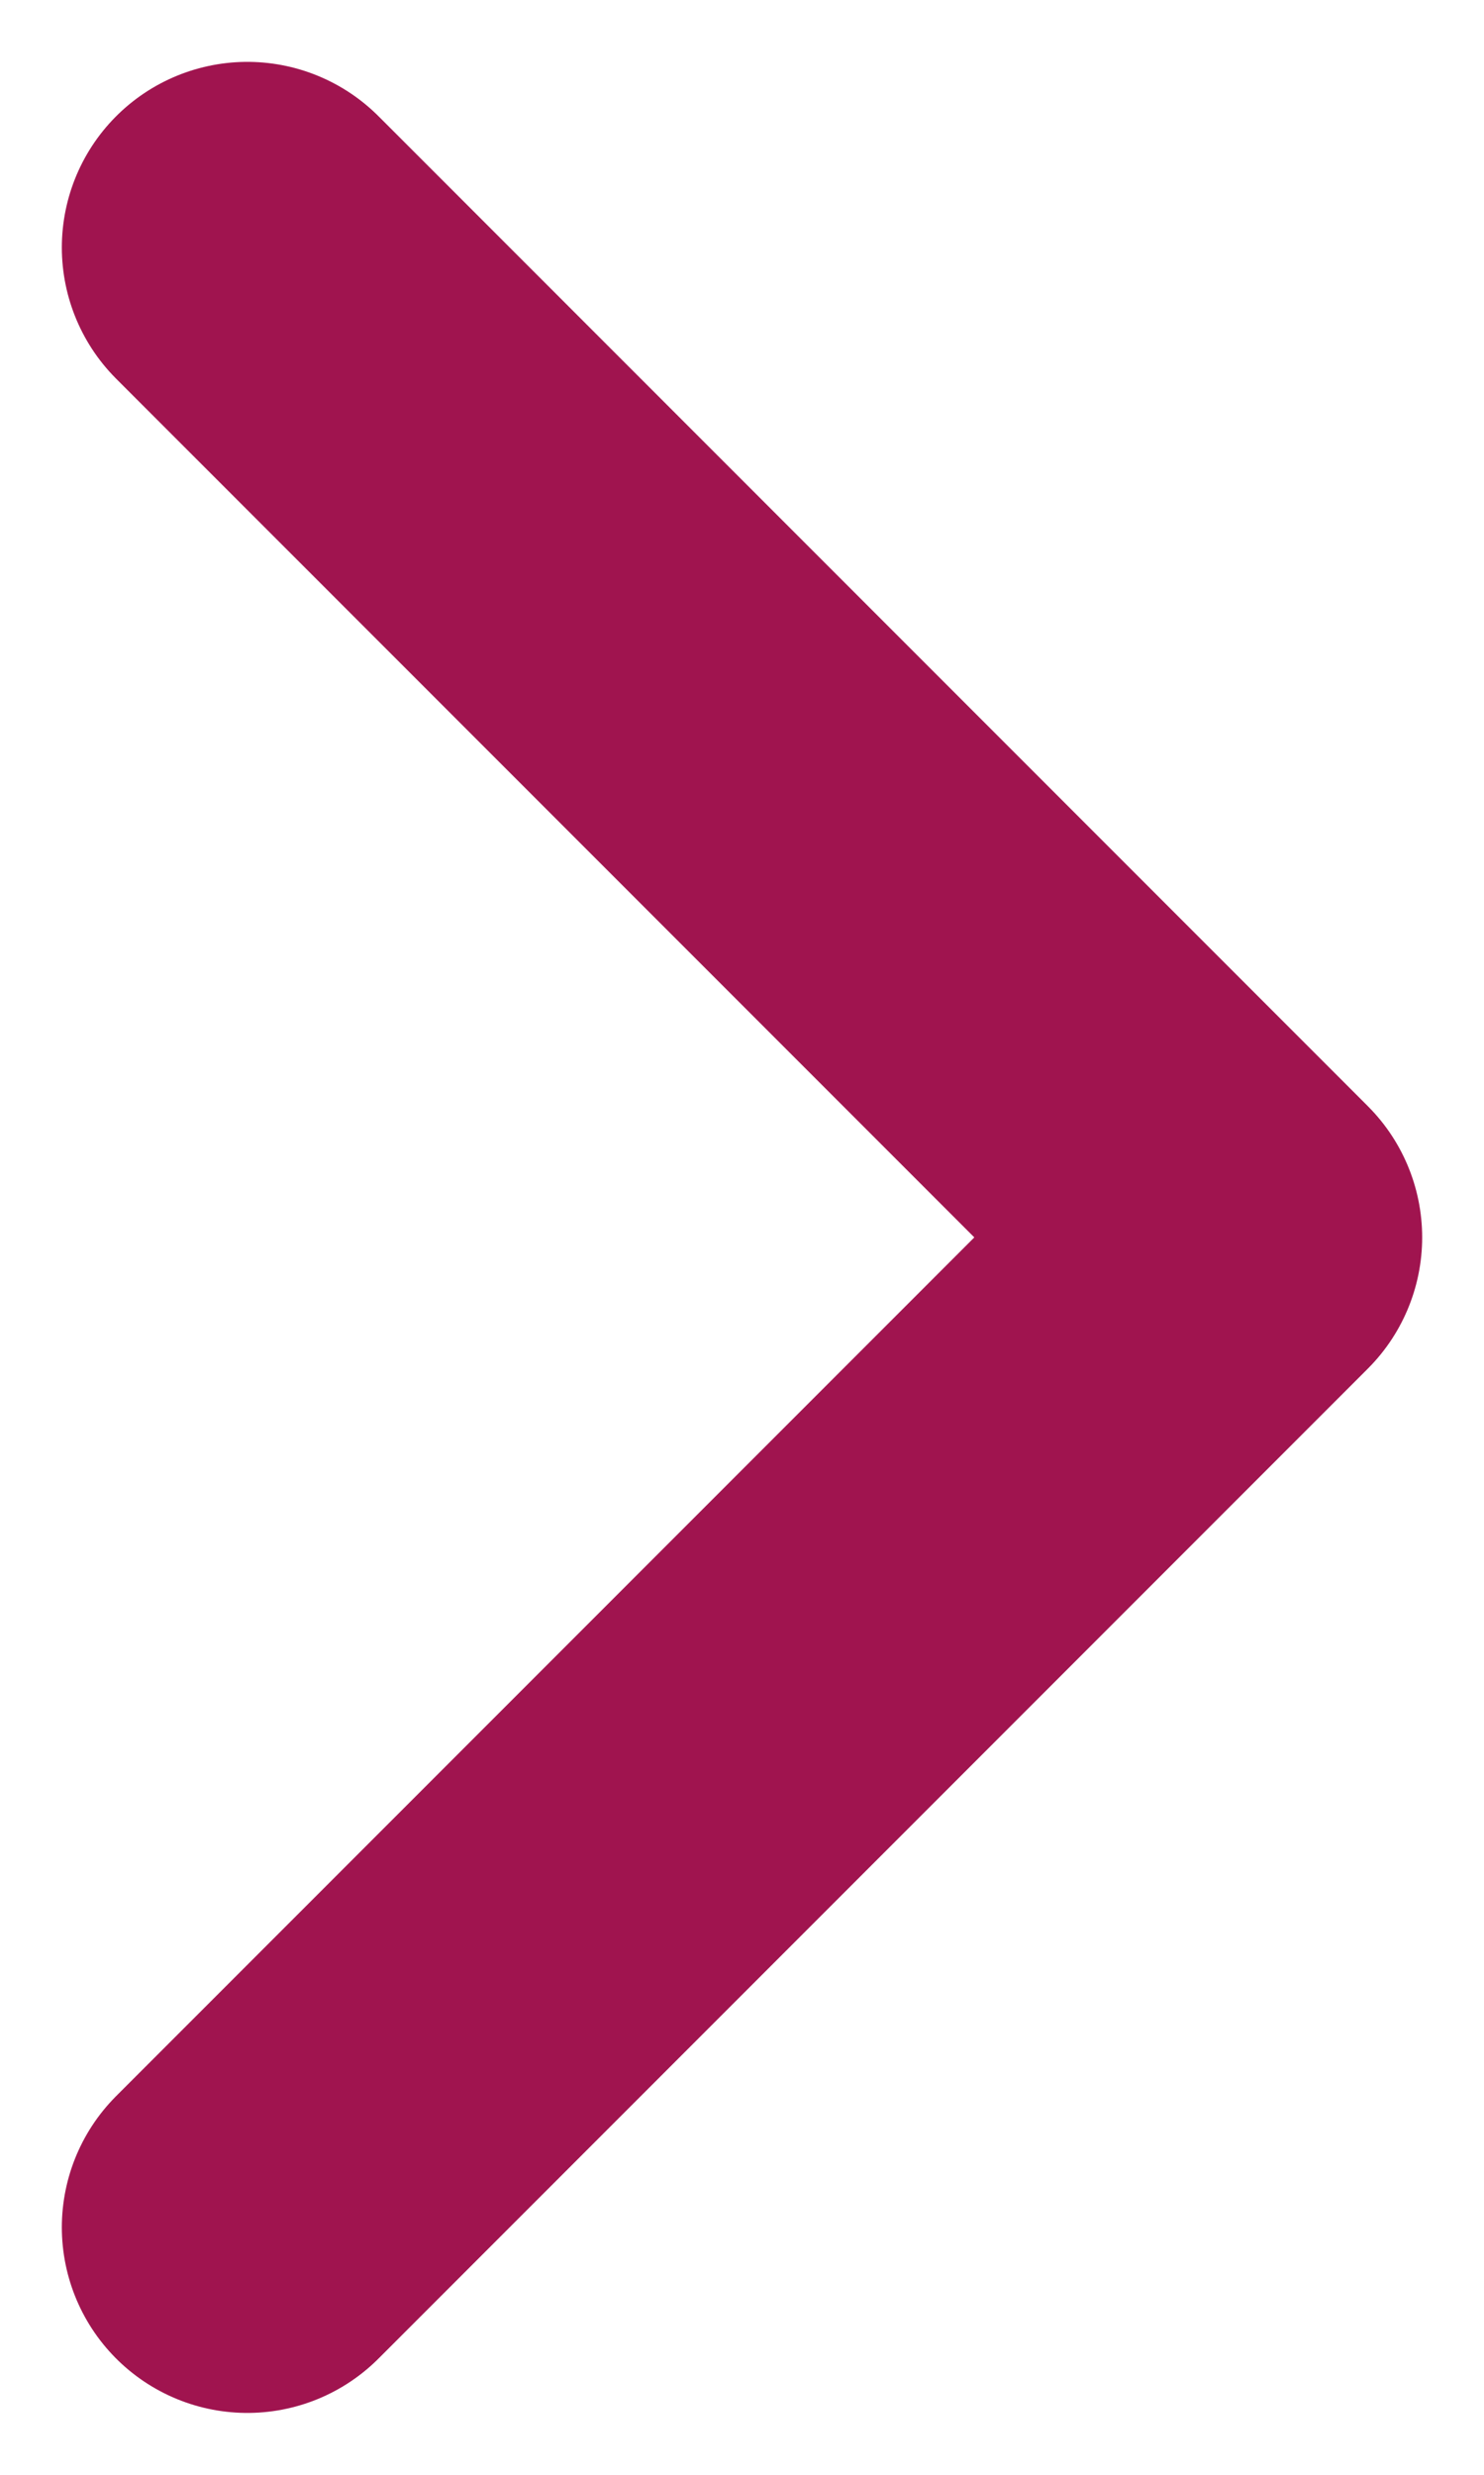
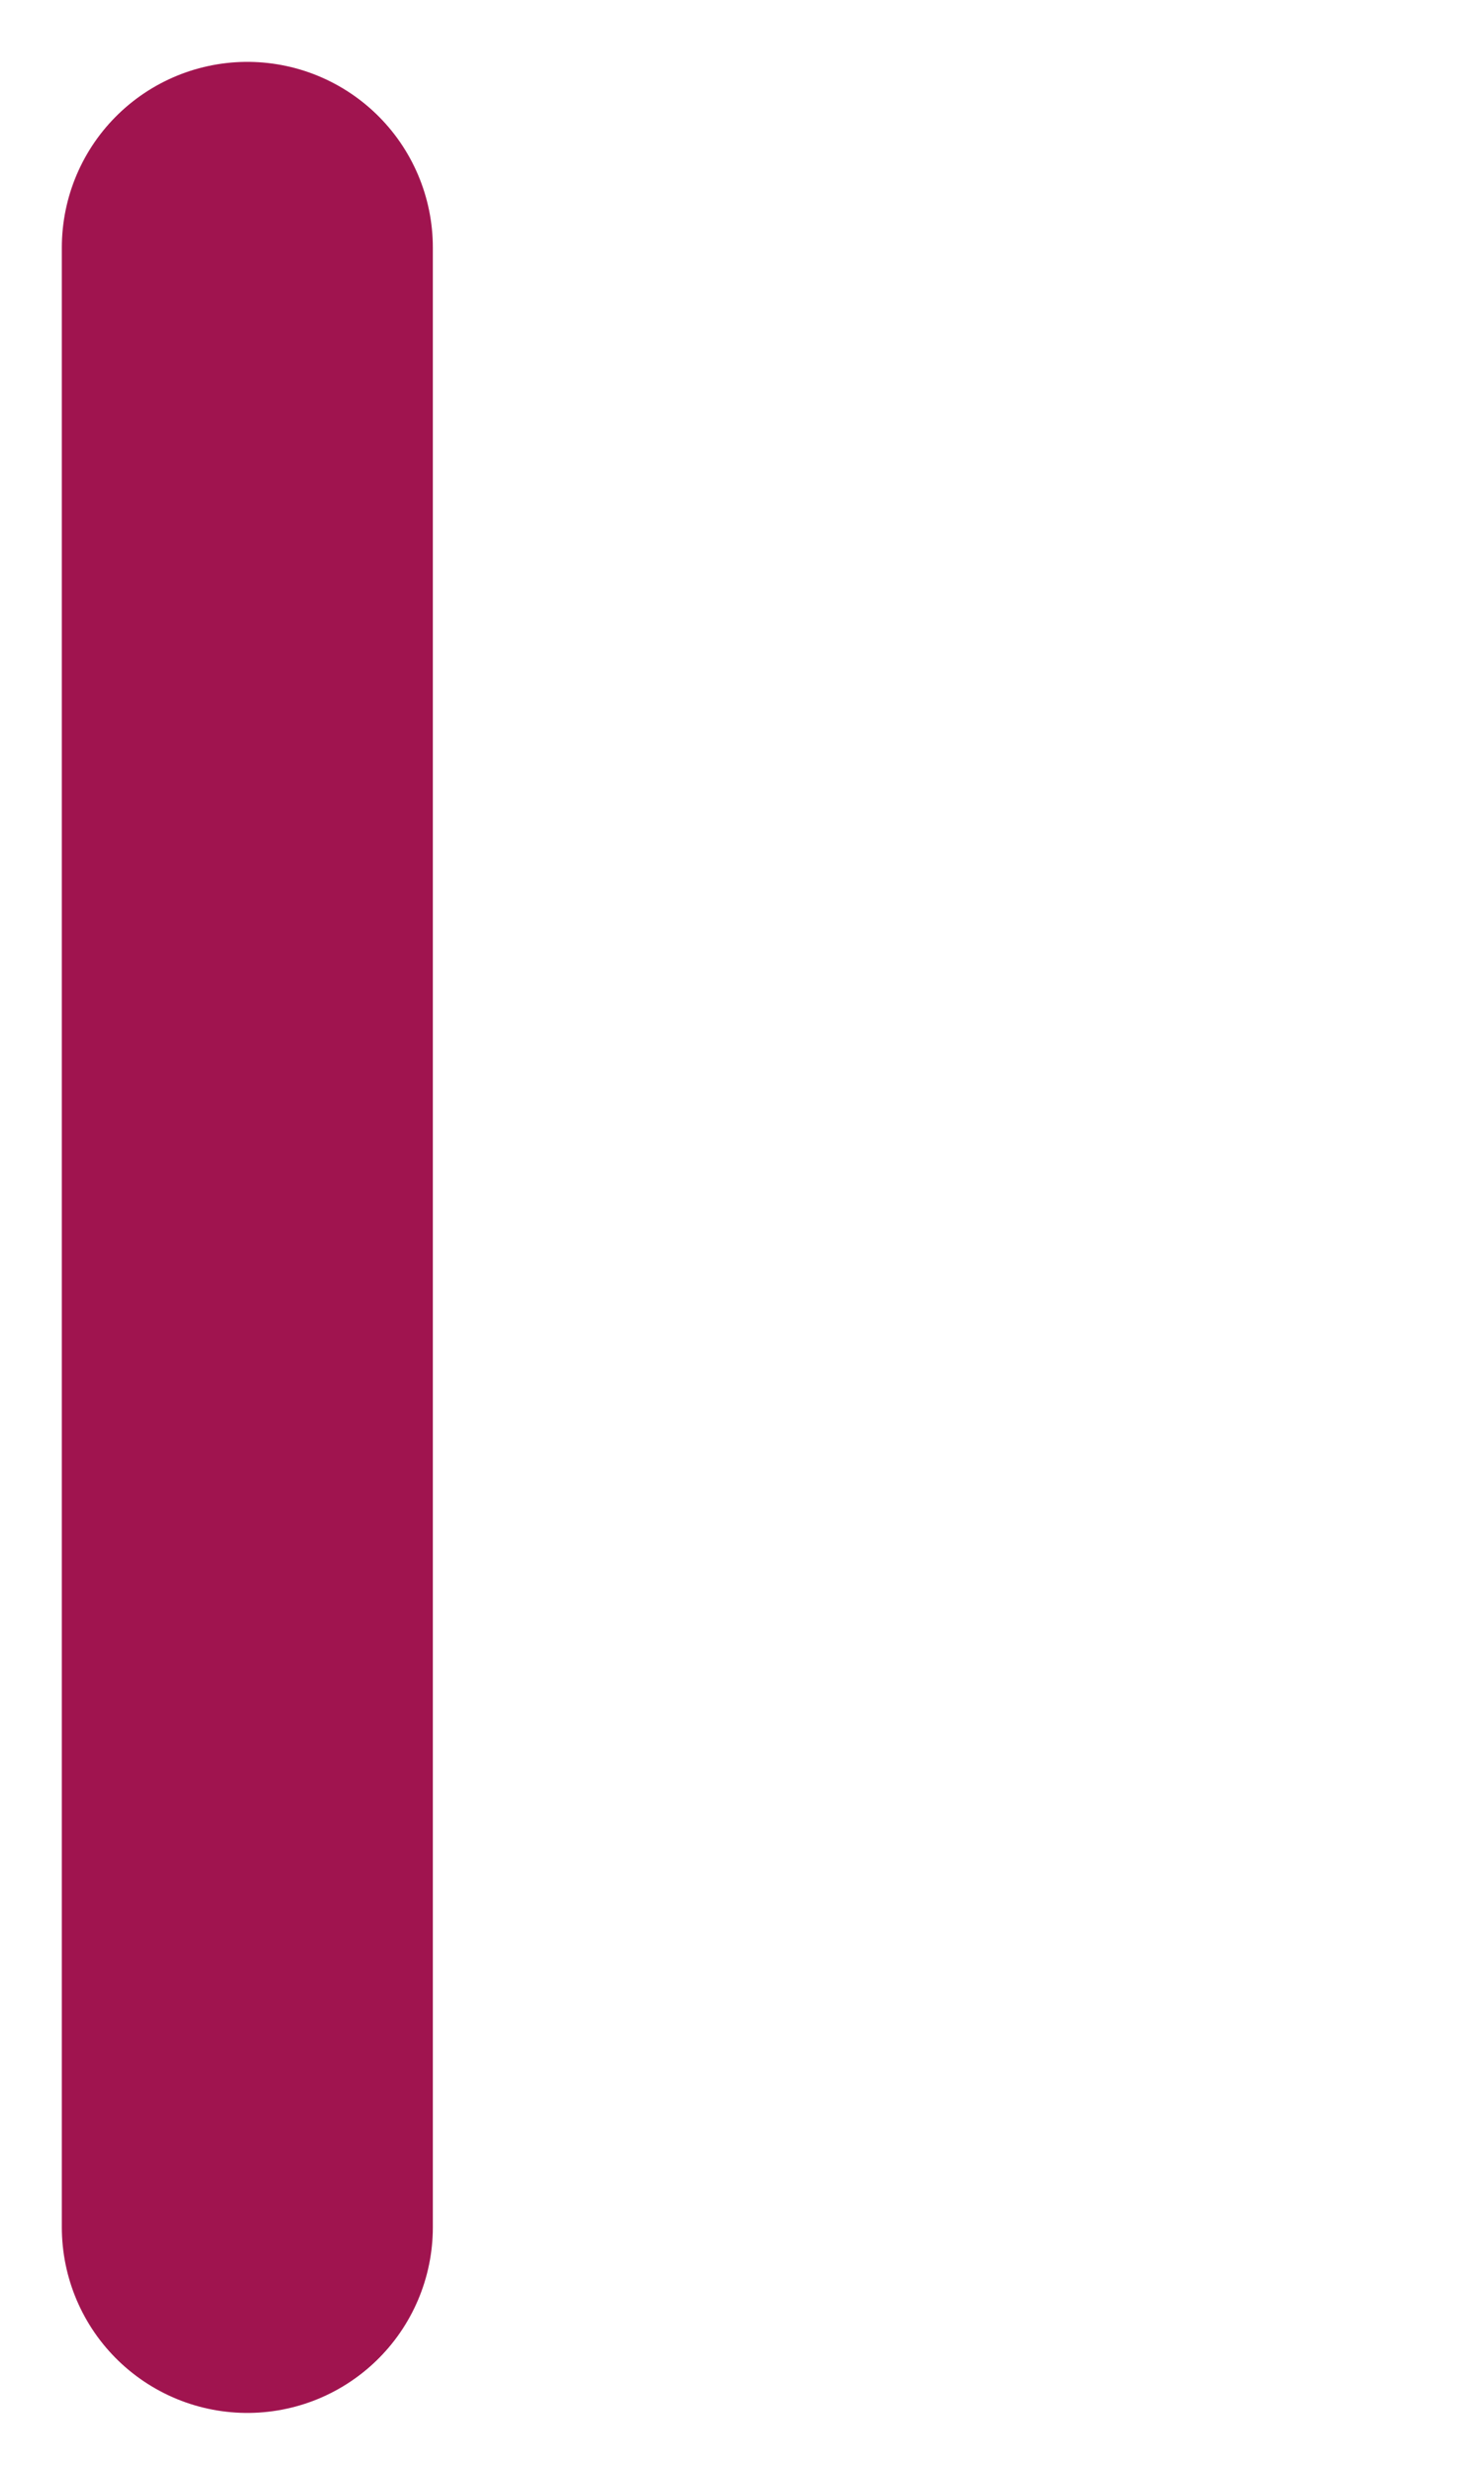
<svg xmlns="http://www.w3.org/2000/svg" width="6" height="10" viewBox="0 0 6 10" fill="none">
-   <path d="M1 1L5 5L1 9" stroke="#A0144F" stroke-width="1.5" stroke-linecap="round" stroke-linejoin="round" />
+   <path d="M1 1L1 9" stroke="#A0144F" stroke-width="1.5" stroke-linecap="round" stroke-linejoin="round" />
</svg>